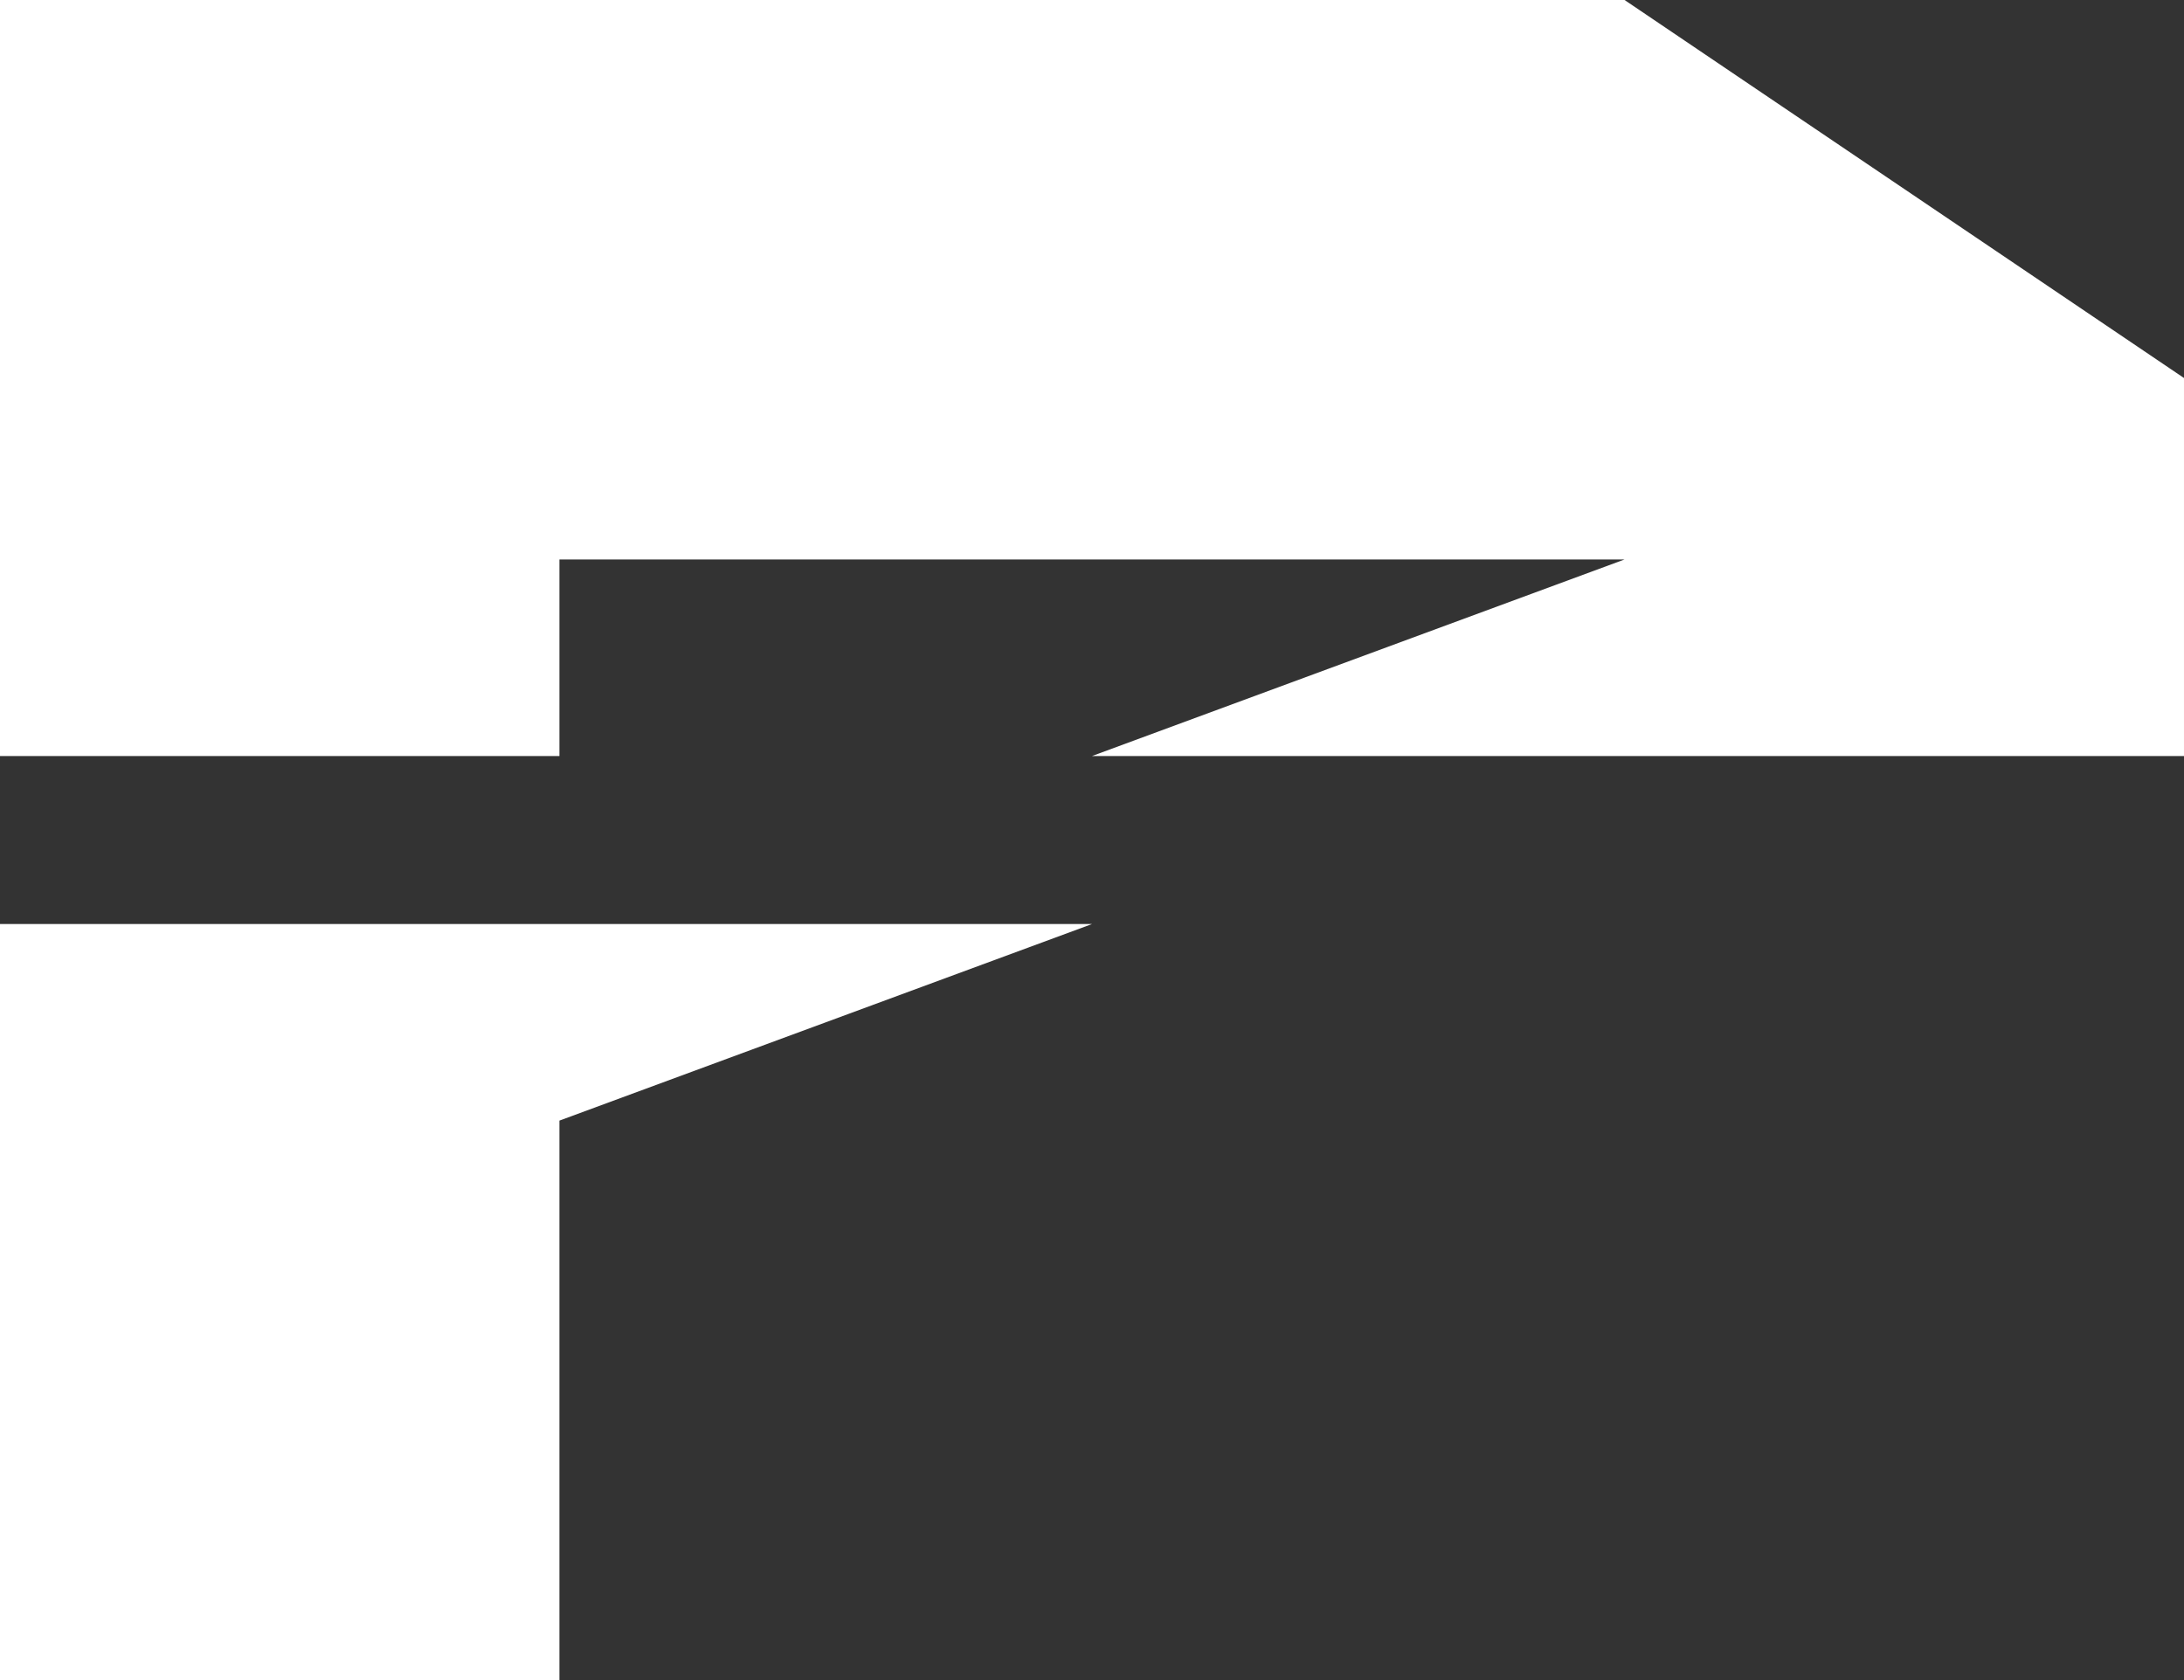
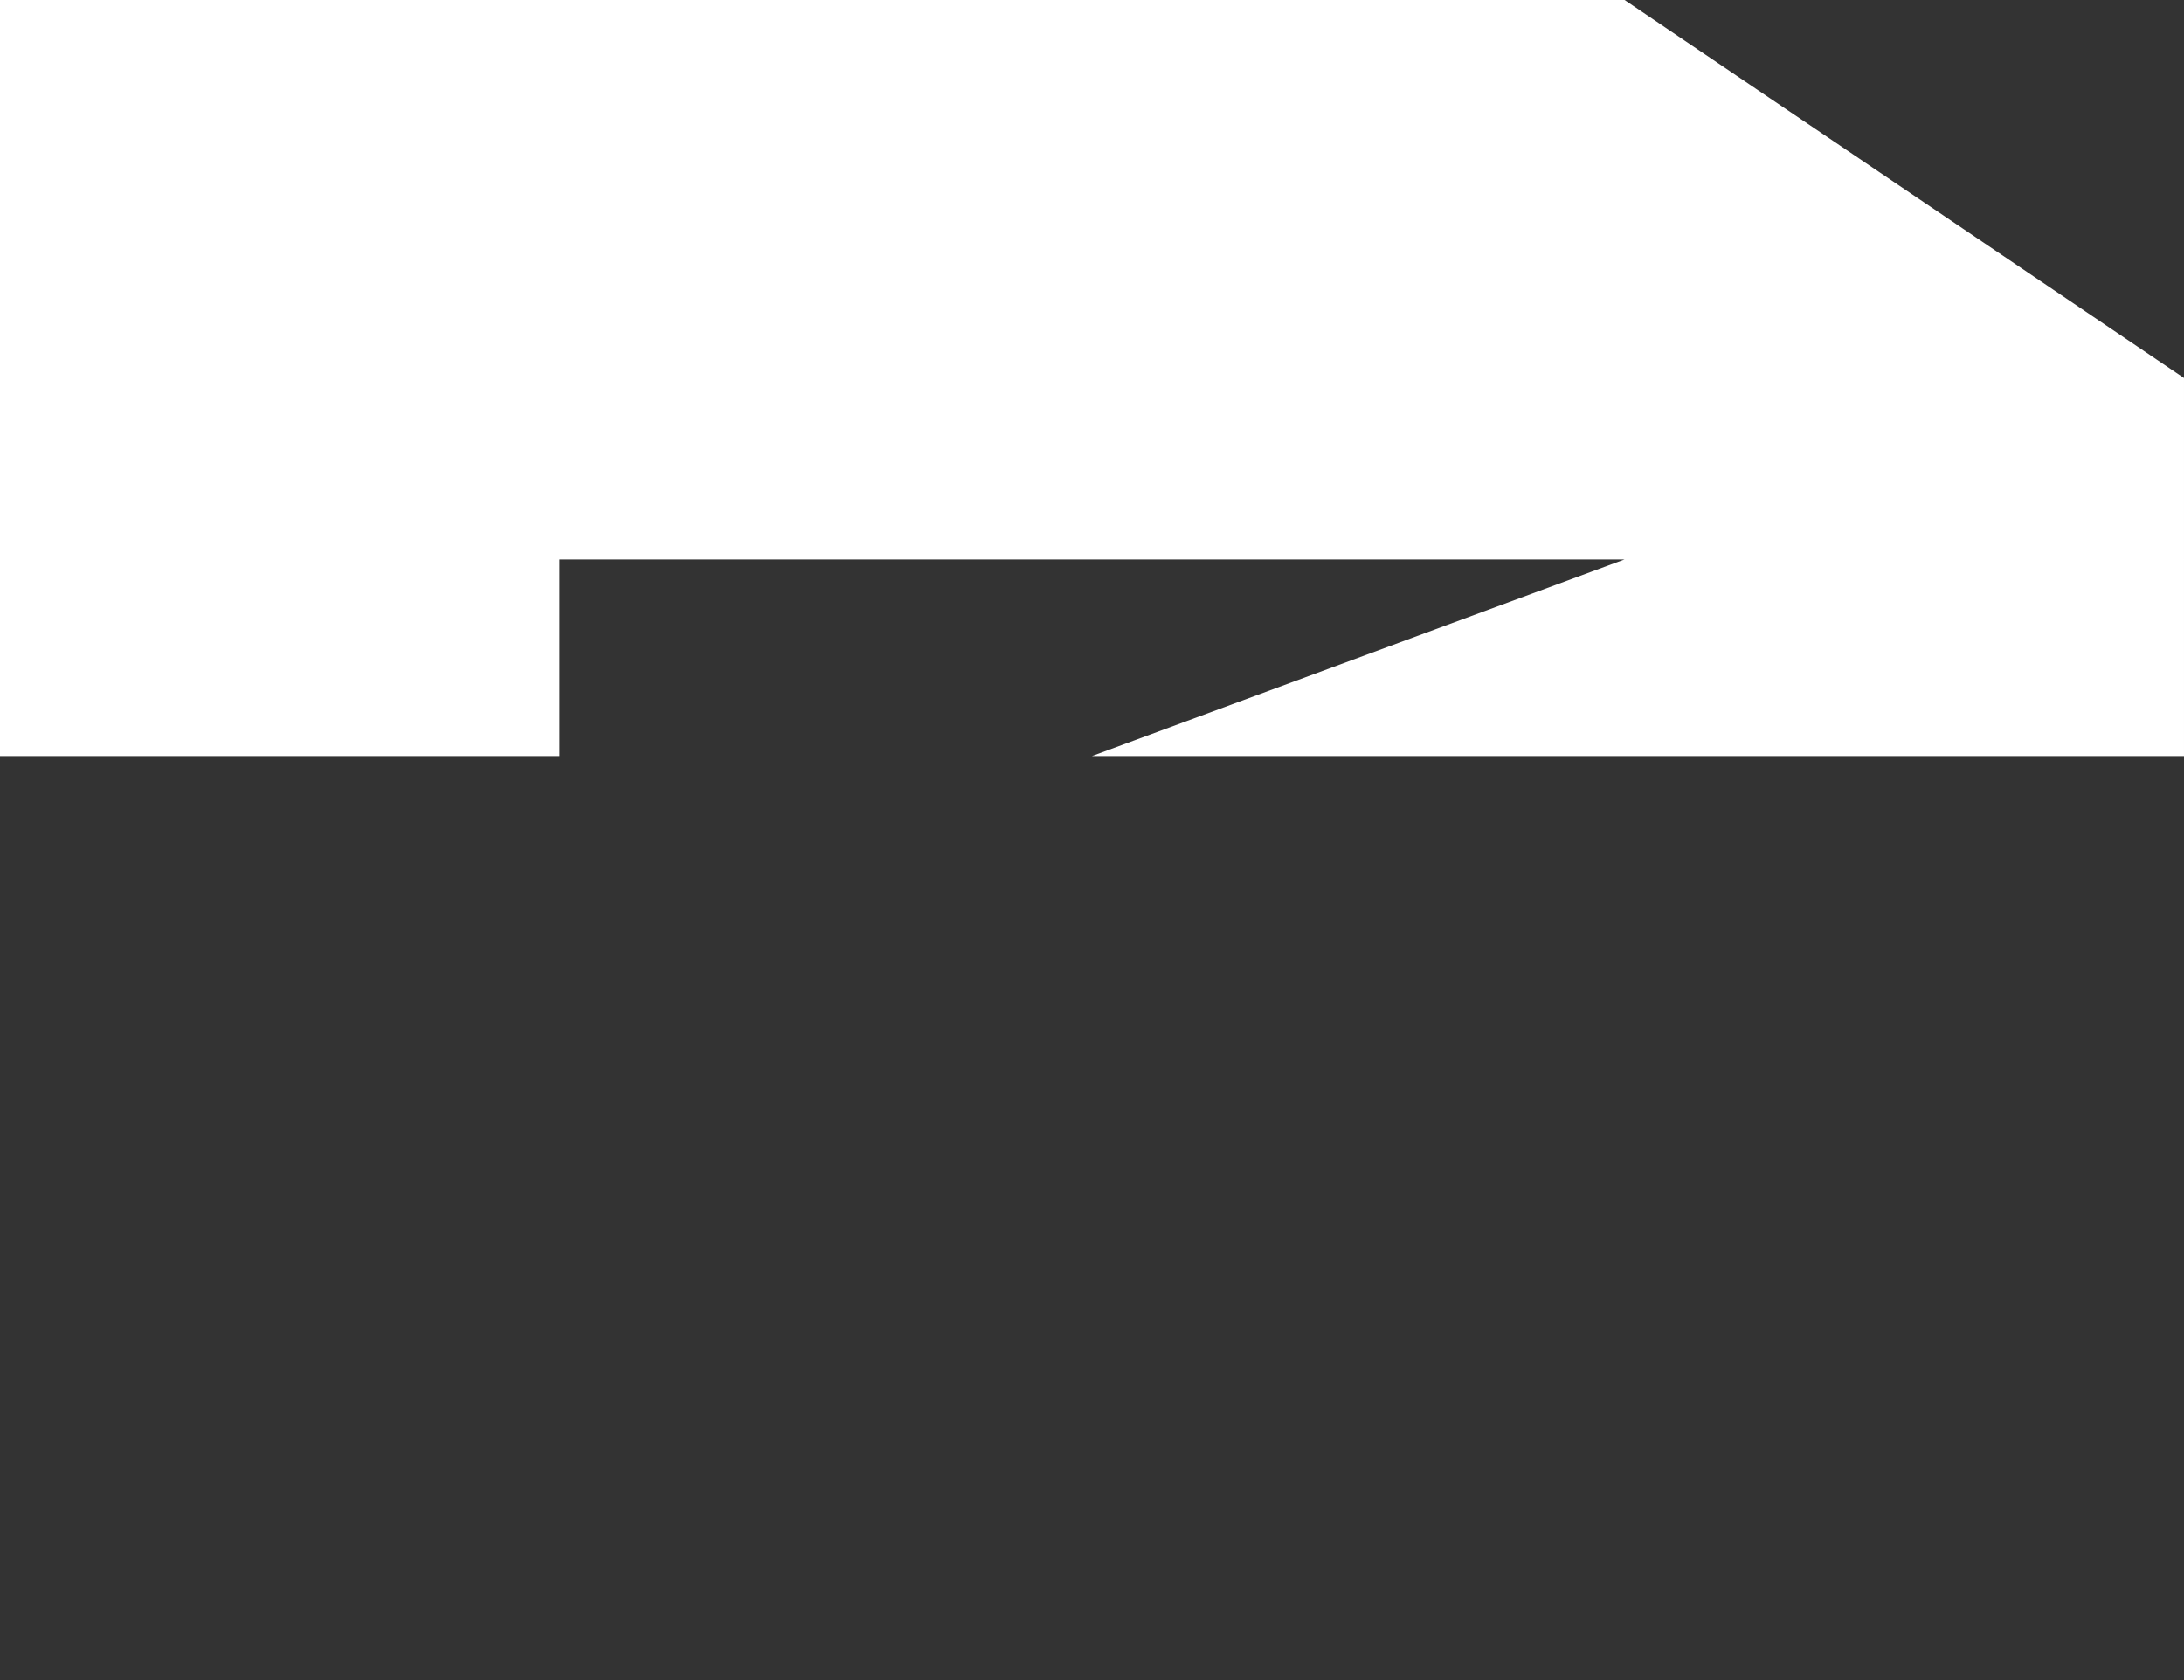
<svg xmlns="http://www.w3.org/2000/svg" width="1300mm" height="1000mm" viewBox="0 0 1300 1000" version="1.1" id="svg1" xml:space="preserve">
  <rect x="0" y="0" width="1300" height="1000" fill="#333333" stroke="none" />
  <defs id="defs1" />
  <g id="layer1" transform="translate(-8466.506,-837.524)">
    <path style="fill:#ffffff;fill-opacity:1;stroke-width:0;stroke-dasharray:none" d="M 9766.506,1062.524 9433.507,837.524 h -967 l 4e-4,450 h 333 l -4e-4,-117 h 634 l -317,117 h 649.999 z" id="path39-6" />
-     <path style="fill:#ffffff;fill-opacity:1;stroke-width:0;stroke-dasharray:none" d="m 8799.506,1504.524 317,-117 h -650 v 450 h 333 z" id="path41-1" />
  </g>
</svg>